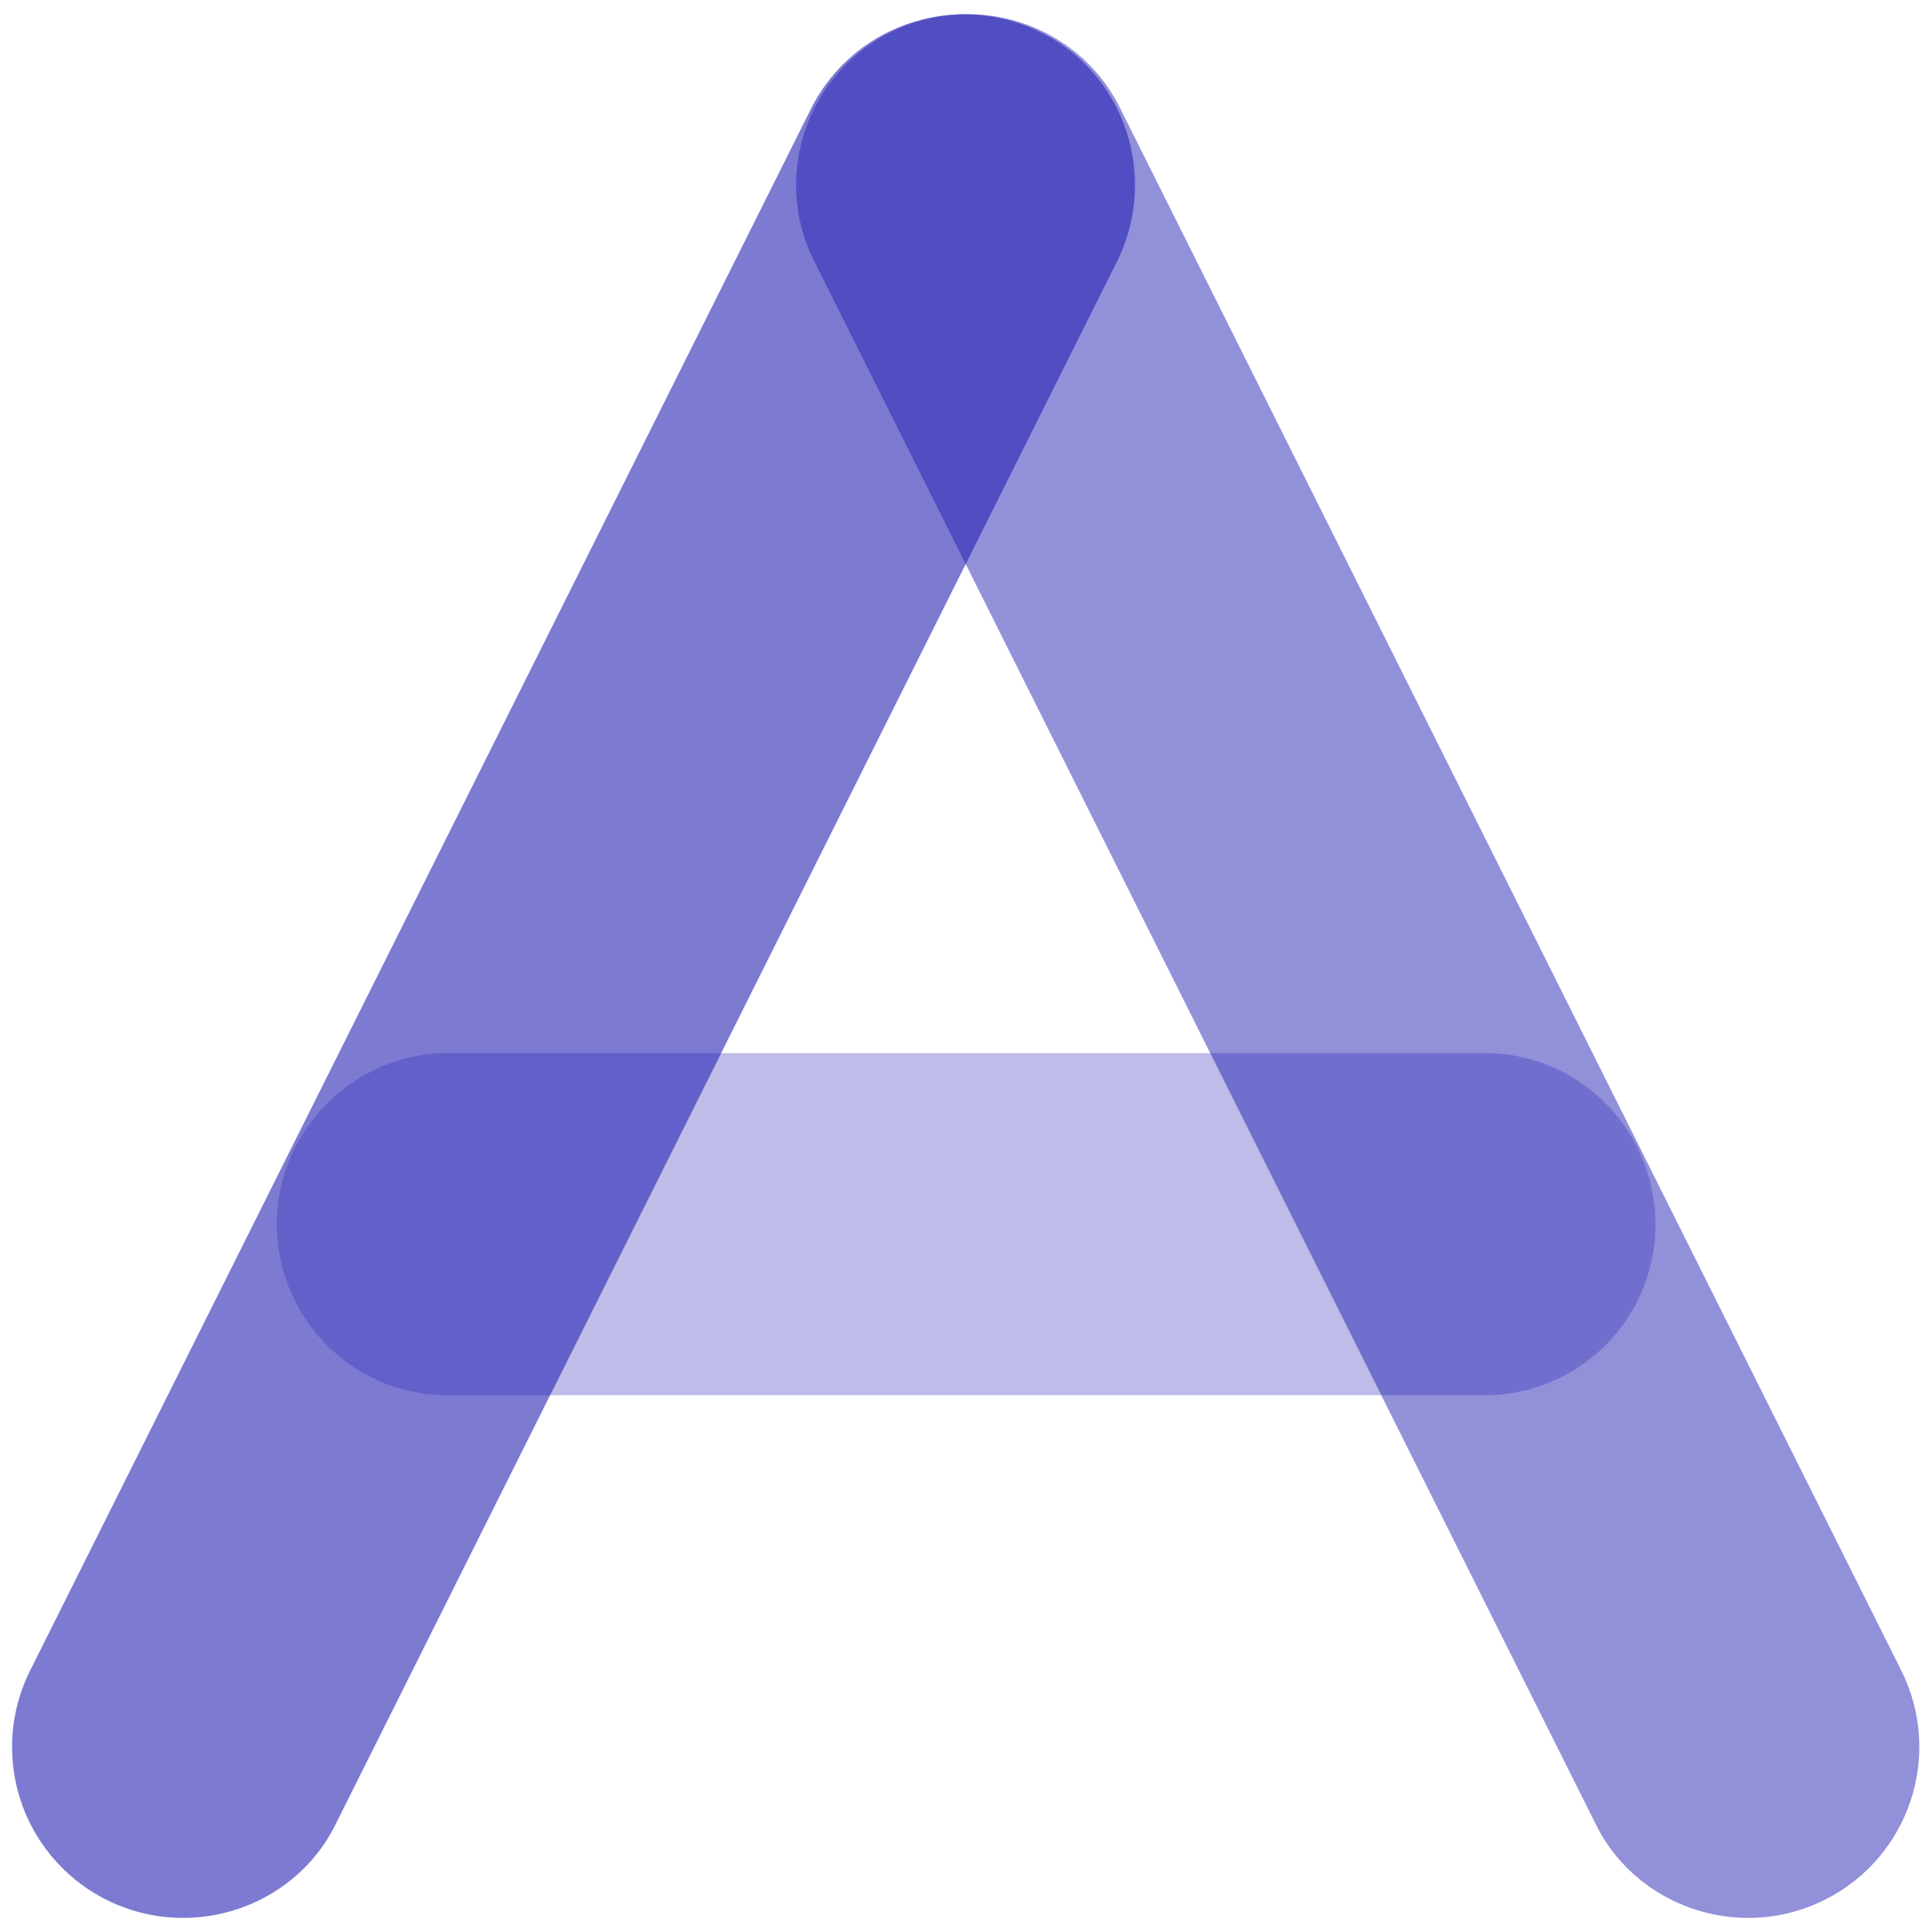
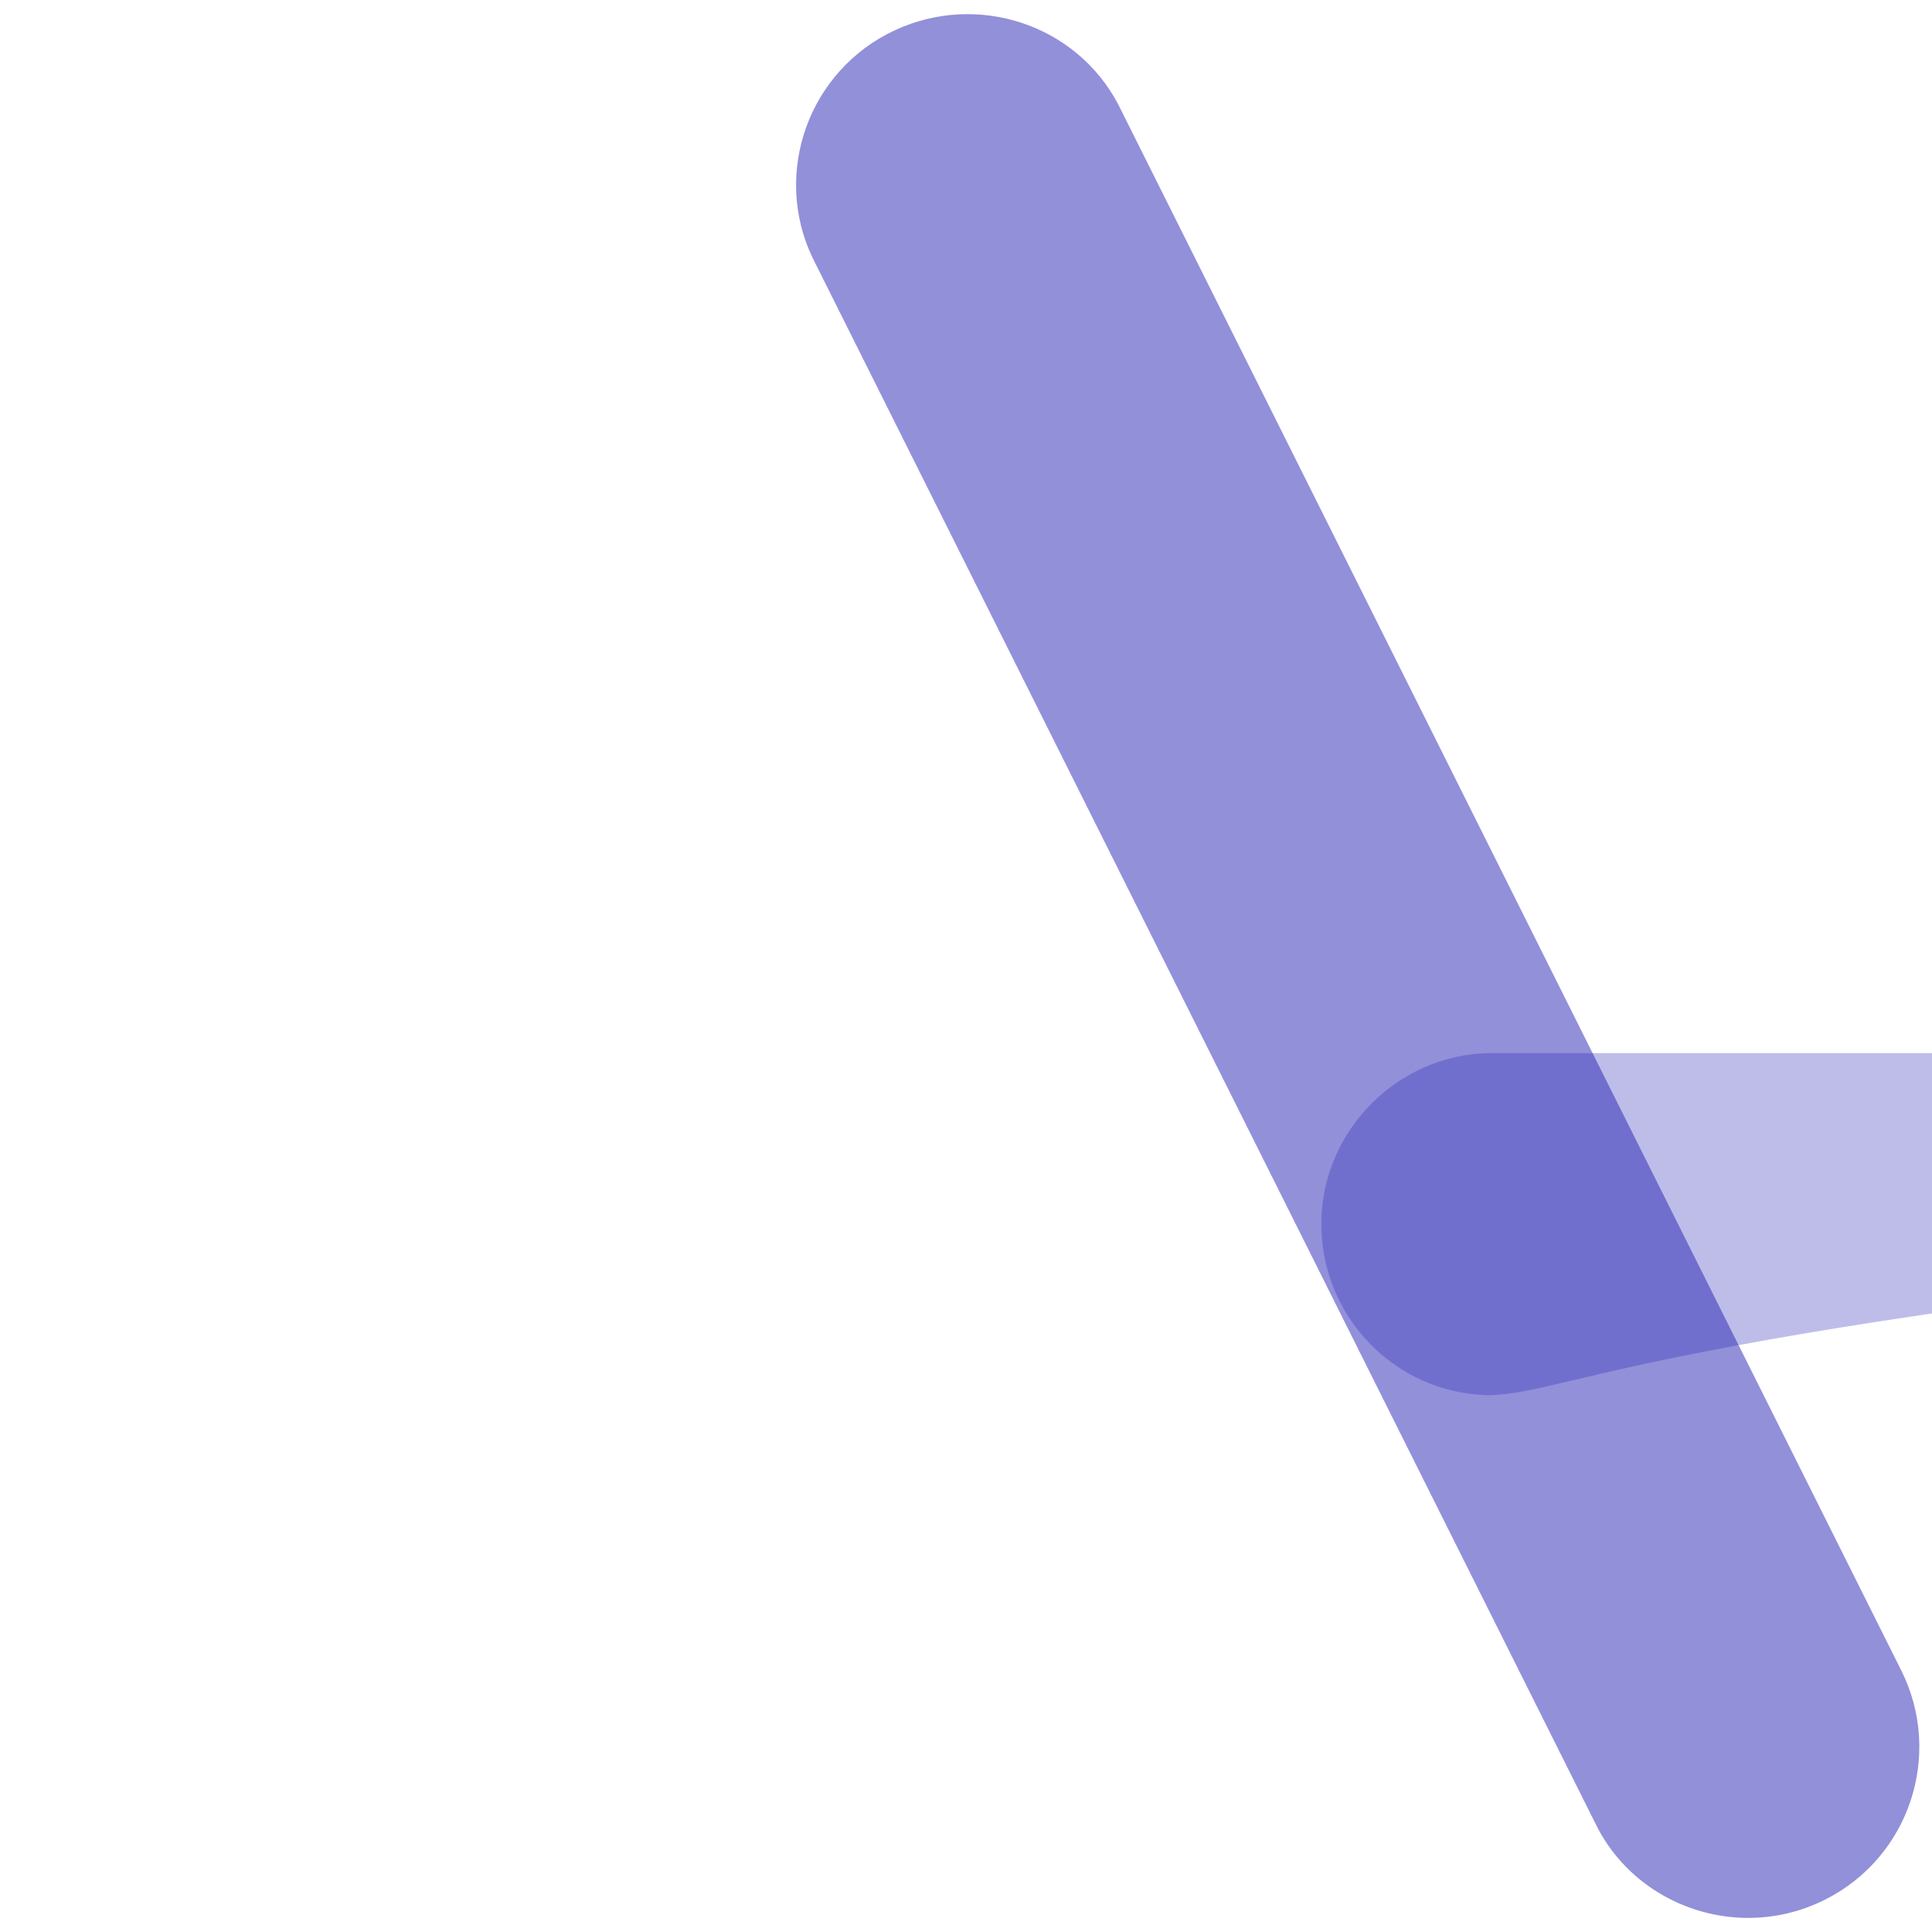
<svg xmlns="http://www.w3.org/2000/svg" version="1.1" id="Calque_1" x="0px" y="0px" viewBox="0 0 96 96" style="enable-background:new 0 0 96 96;" xml:space="preserve">
  <style type="text/css">
	.st0{opacity:0.6;}
	.st1{fill:#2622B4;}
	.st2{opacity:0.5;}
	.st3{opacity:0.3;}
</style>
  <g id="Group_496" transform="translate(-566.297 -305.297)">
    <g id="Group_262" transform="translate(566.297 305.297)" class="st0">
-       <path id="Path_299" class="st1" d="M9.1,95.3c-4.7,0-8.5-3.8-8.5-8.5c0-1.3,0.3-2.6,0.9-3.8L40.4,5.2c2.2-4.1,7.3-5.7,11.5-3.5    c4,2.1,5.6,7,3.7,11.1L16.7,90.6C15.3,93.5,12.3,95.3,9.1,95.3z" />
-     </g>
+       </g>
    <g id="Group_263" transform="translate(575.768 305.297)" class="st2">
      <path id="Path_300" class="st1" d="M77.4,95.3c-3.2,0-6.2-1.8-7.6-4.7L30.9,12.8c-2-4.2-0.2-9.3,4.1-11.3c4.1-1.9,9-0.3,11.1,3.7    L85,83c2.1,4.2,0.4,9.3-3.8,11.4C80,95,78.7,95.3,77.4,95.3L77.4,95.3z" />
    </g>
    <g id="Group_264" transform="translate(569.454 317.925)" class="st3">
-       <path id="Path_301" class="st1" d="M70.8,56.7H18.9c-4.7-0.1-8.4-4-8.3-8.7c0.1-4.5,3.8-8.2,8.3-8.3h51.9c4.7,0.1,8.4,4,8.3,8.7    C79,53,75.3,56.6,70.8,56.7z" />
+       <path id="Path_301" class="st1" d="M70.8,56.7c-4.7-0.1-8.4-4-8.3-8.7c0.1-4.5,3.8-8.2,8.3-8.3h51.9c4.7,0.1,8.4,4,8.3,8.7    C79,53,75.3,56.6,70.8,56.7z" />
    </g>
  </g>
</svg>